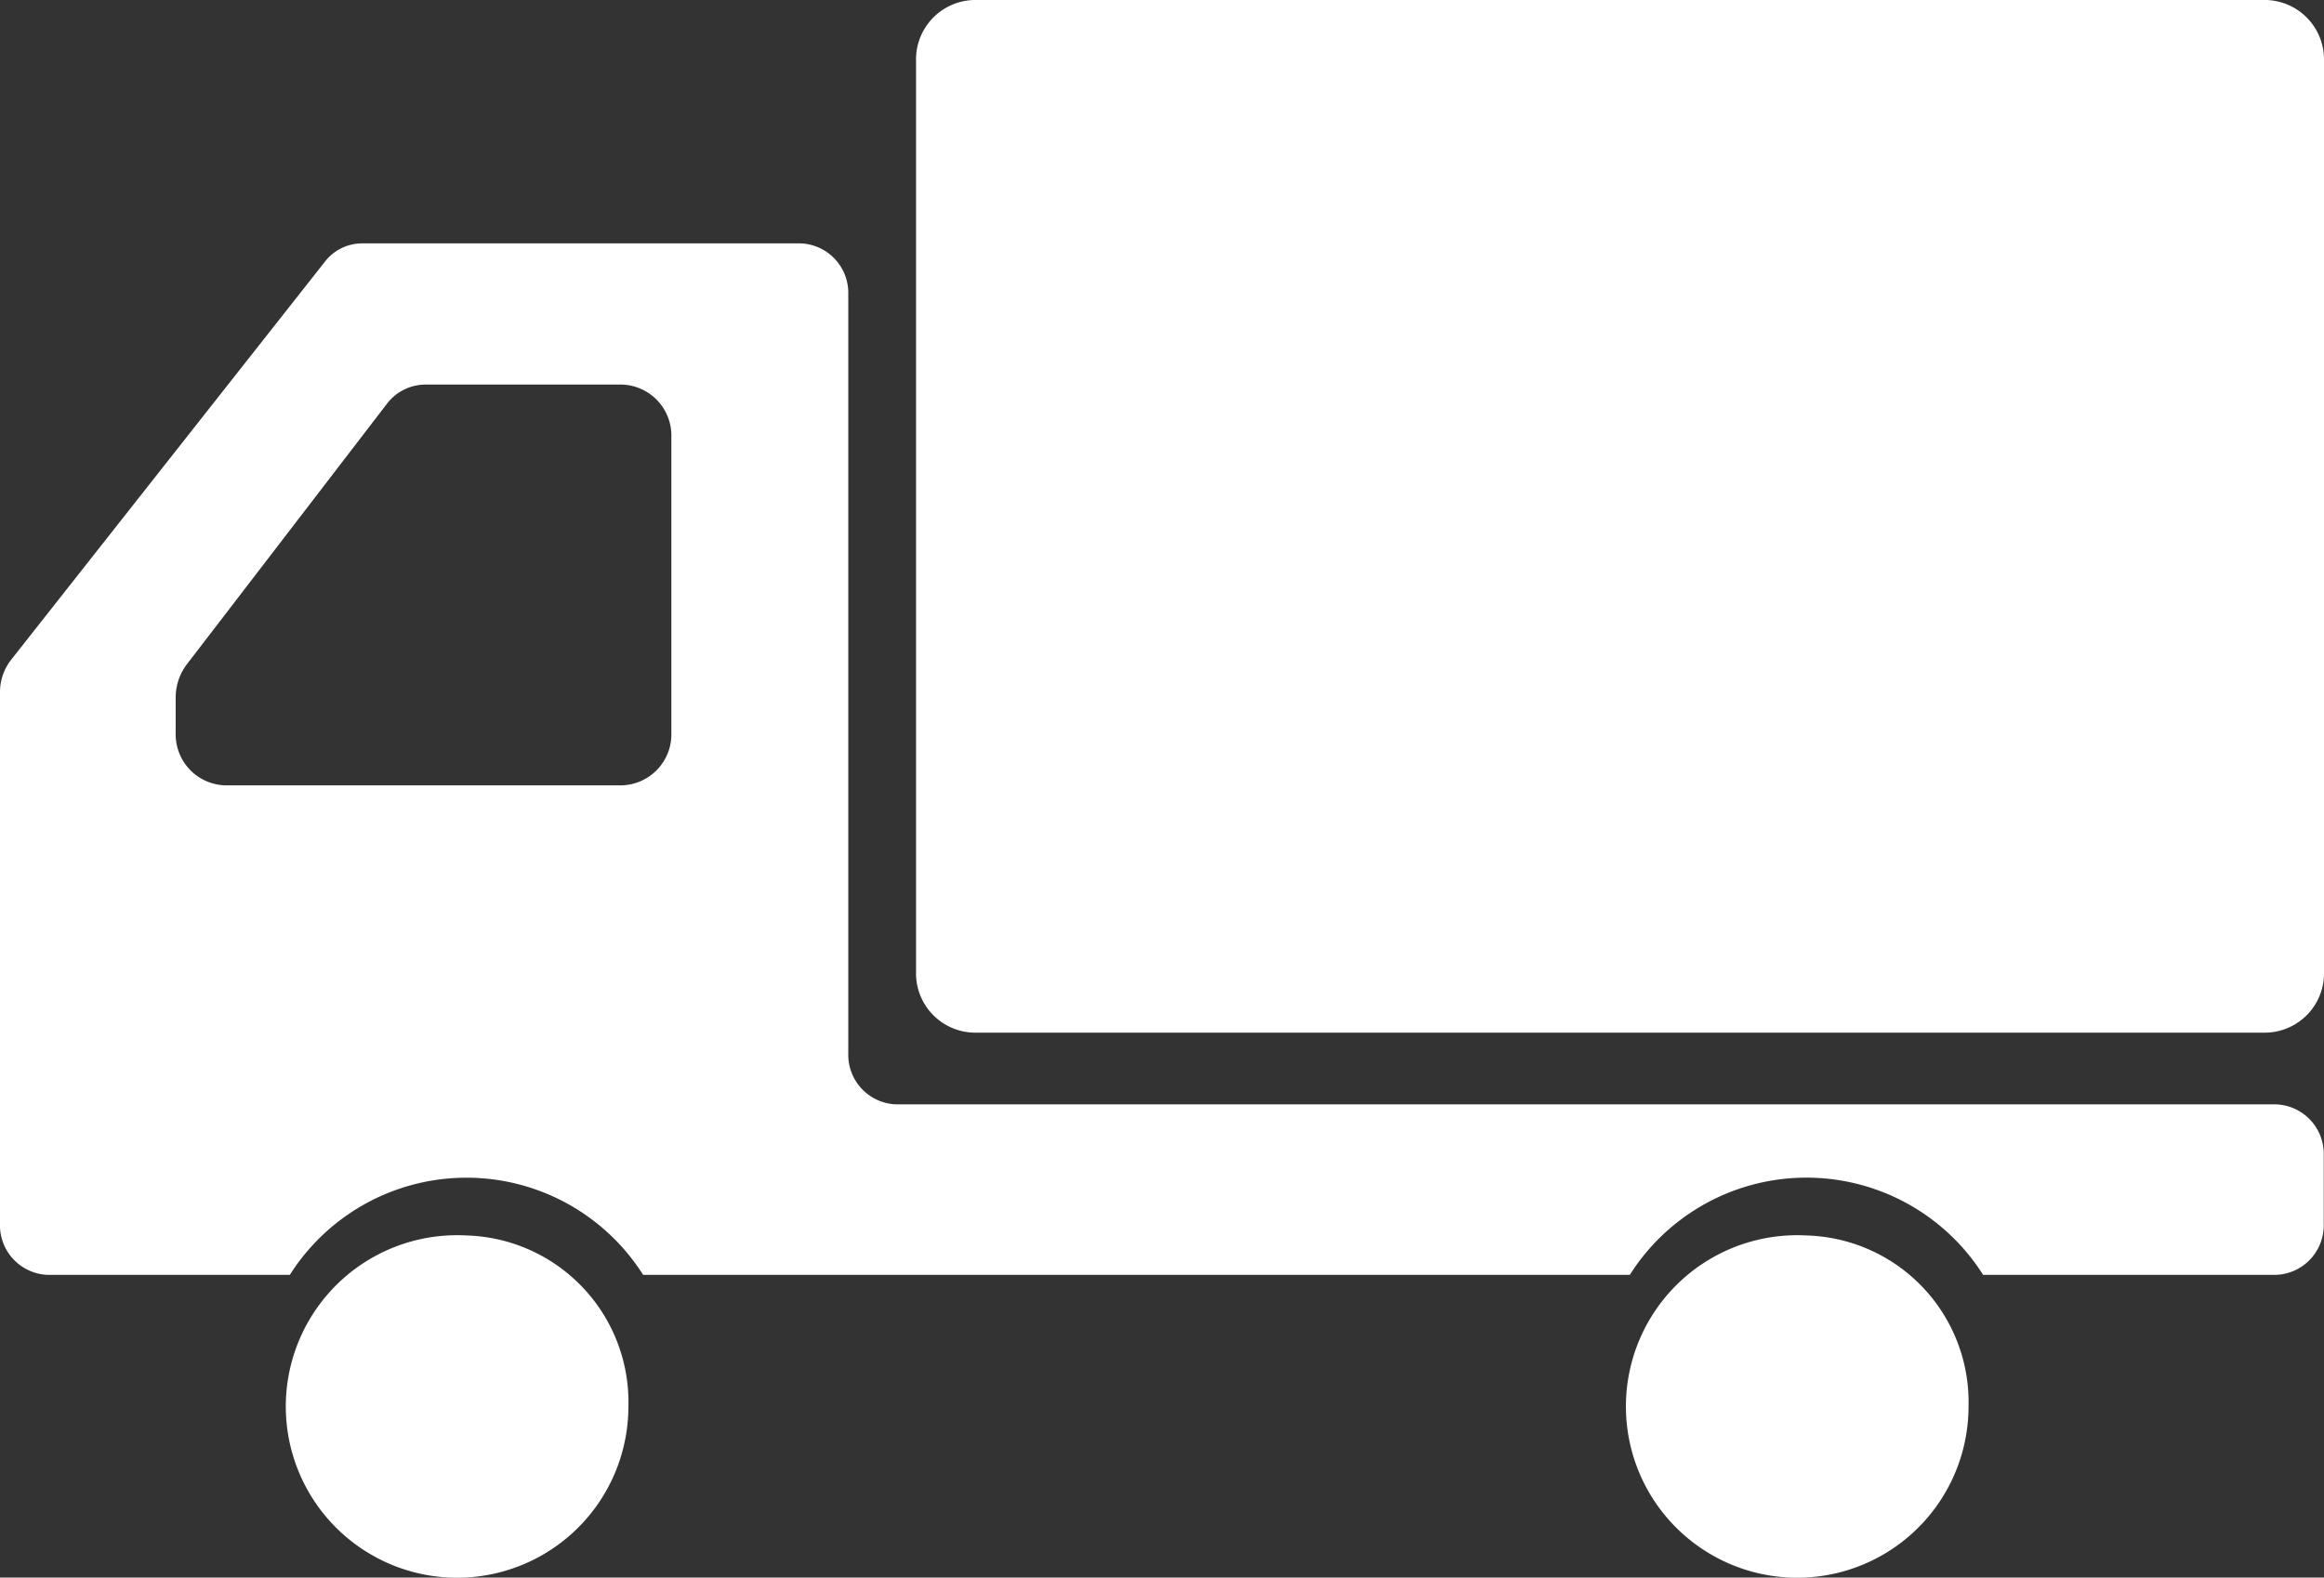
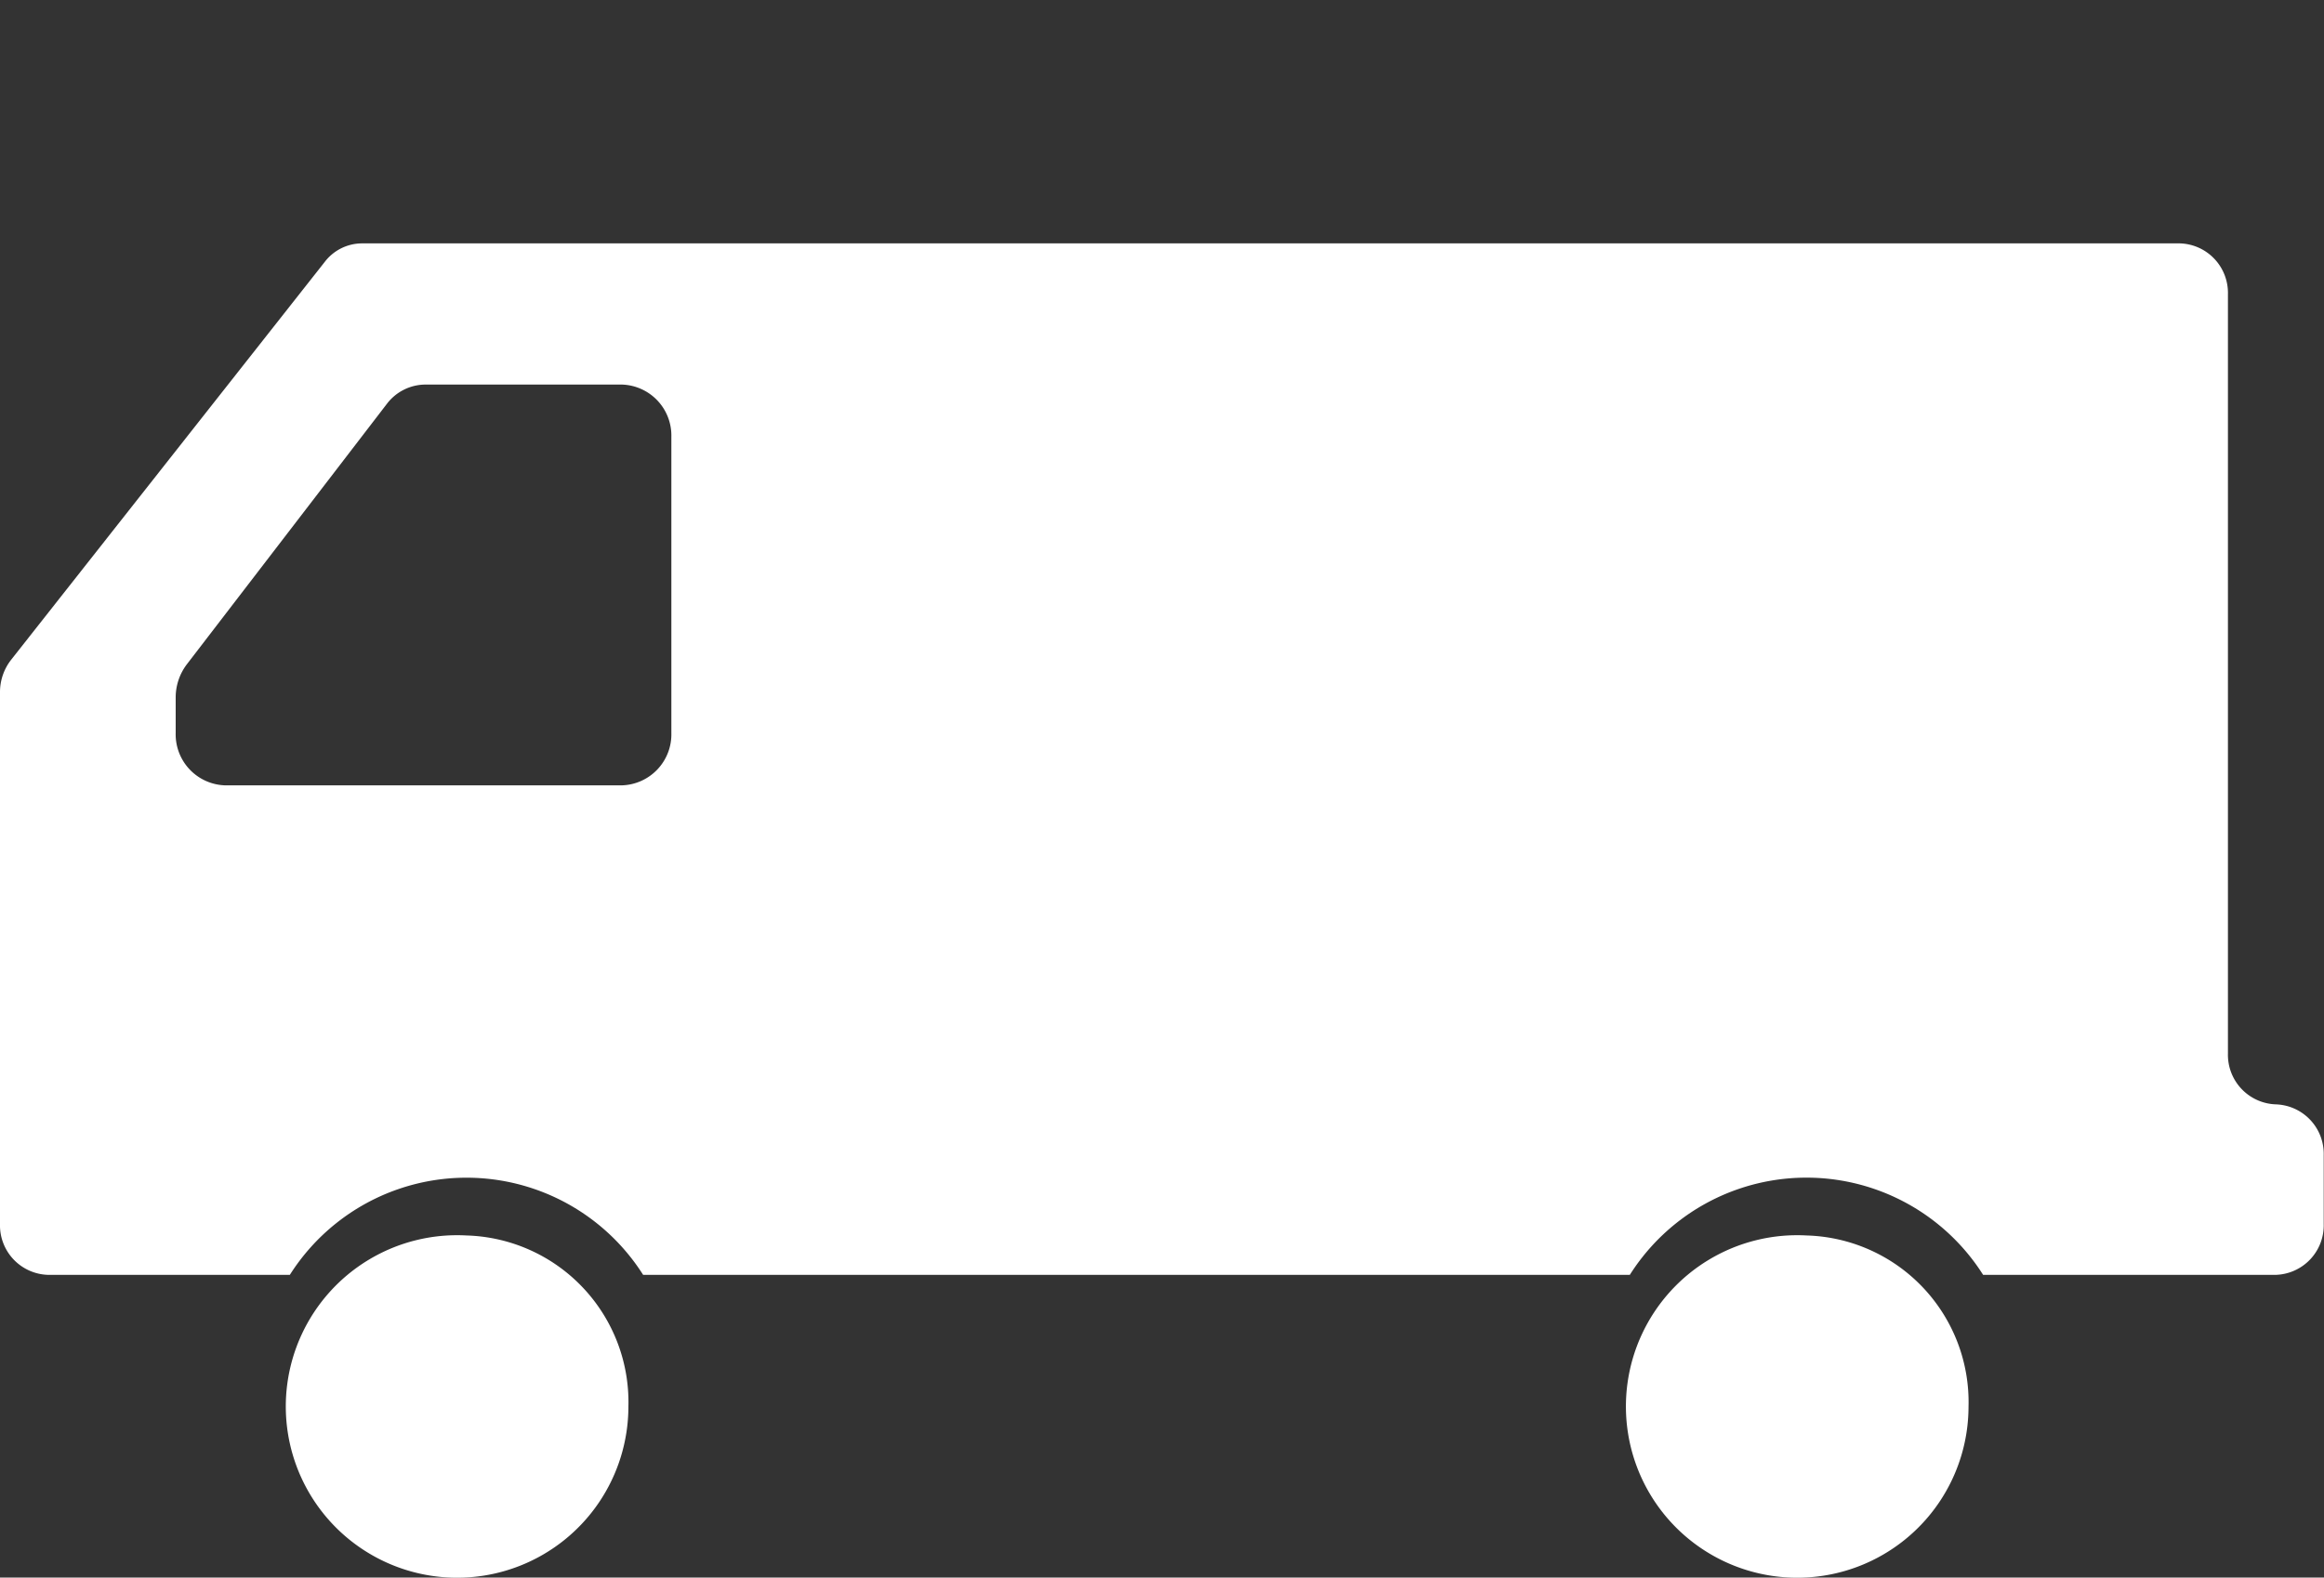
<svg xmlns="http://www.w3.org/2000/svg" width="33.917" height="23.03" viewBox="0 0 33.917 23.03">
  <rect x="0" y="0" width="33.917" height="23.03" fill="#333333" stroke="none" />
  <defs>
    <clipPath id="a">
      <rect width="33.917" height="23.03" fill="#fff" />
    </clipPath>
  </defs>
  <g clip-path="url(#a)">
-     <path d="M221.515,0H202.651a.868.868,0,0,0-.842.891V14.185a.866.866,0,0,0,.842.89h18.864a.866.866,0,0,0,.842-.89V.891A.868.868,0,0,0,221.515,0" transform="translate(-188.44)" fill="#fff" />
    <path d="M69.453,272.2a2.5,2.5,0,1,0,2.363,2.5,2.434,2.434,0,0,0-2.363-2.5" transform="translate(-62.645 -254.164)" fill="#fff" />
-     <path d="M33.215,66.208H13.08a.724.724,0,0,1-.7-.742V54.381a.723.723,0,0,0-.7-.742H5.28a.687.687,0,0,0-.538.267L.163,59.717A.766.766,0,0,0,0,60.192v7.763a.723.723,0,0,0,.7.742H4.23a3.052,3.052,0,0,1,5.156,0h14.4a3.051,3.051,0,0,1,5.156,0h4.271a.723.723,0,0,0,.7-.742V66.95a.723.723,0,0,0-.7-.742M2.564,60.782v-.514a.8.8,0,0,1,.162-.483l2.923-3.807A.71.71,0,0,1,6.21,55.7H9.074a.745.745,0,0,1,.724.765v4.321a.745.745,0,0,1-.724.765H3.287a.745.745,0,0,1-.723-.765" transform="translate(0 -50.086)" fill="#fff" />
+     <path d="M33.215,66.208a.724.724,0,0,1-.7-.742V54.381a.723.723,0,0,0-.7-.742H5.28a.687.687,0,0,0-.538.267L.163,59.717A.766.766,0,0,0,0,60.192v7.763a.723.723,0,0,0,.7.742H4.23a3.052,3.052,0,0,1,5.156,0h14.4a3.051,3.051,0,0,1,5.156,0h4.271a.723.723,0,0,0,.7-.742V66.95a.723.723,0,0,0-.7-.742M2.564,60.782v-.514a.8.8,0,0,1,.162-.483l2.923-3.807A.71.71,0,0,1,6.21,55.7H9.074a.745.745,0,0,1,.724.765v4.321a.745.745,0,0,1-.724.765H3.287a.745.745,0,0,1-.723-.765" transform="translate(0 -50.086)" fill="#fff" />
    <path d="M364.709,272.2a2.5,2.5,0,1,0,2.363,2.5,2.433,2.433,0,0,0-2.363-2.5" transform="translate(-338.343 -254.164)" fill="#fff" />
  </g>
</svg>